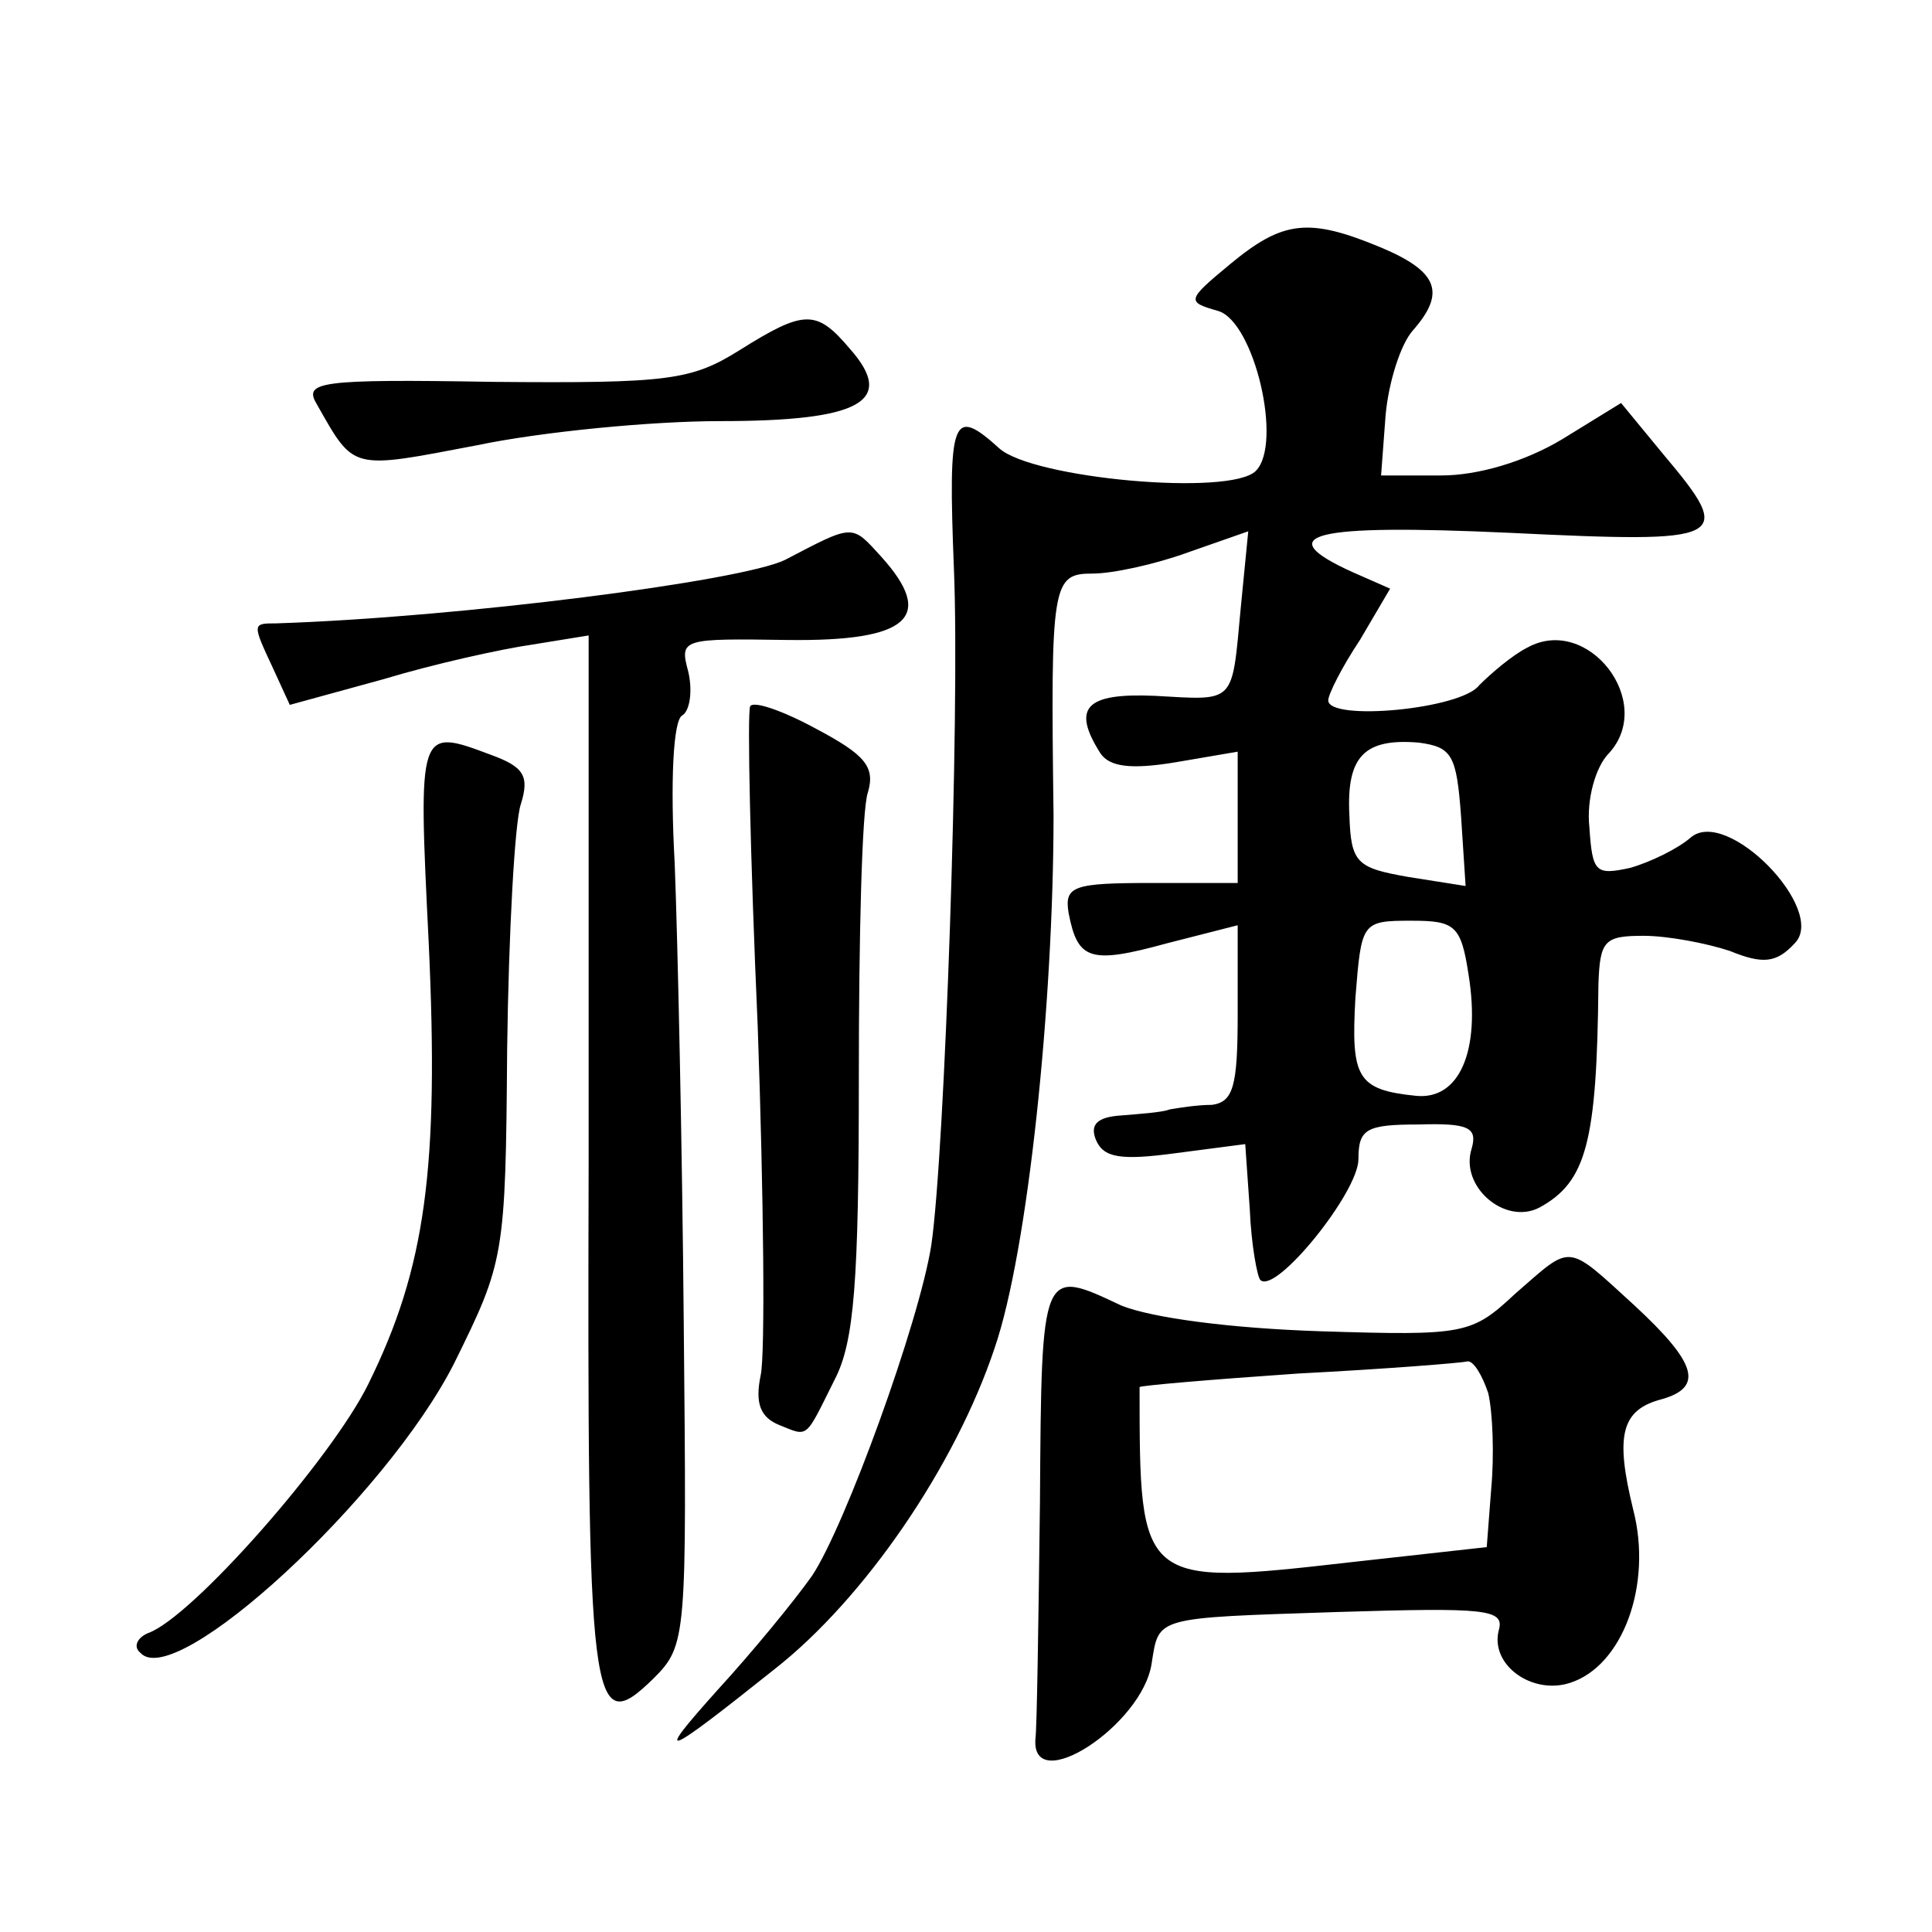
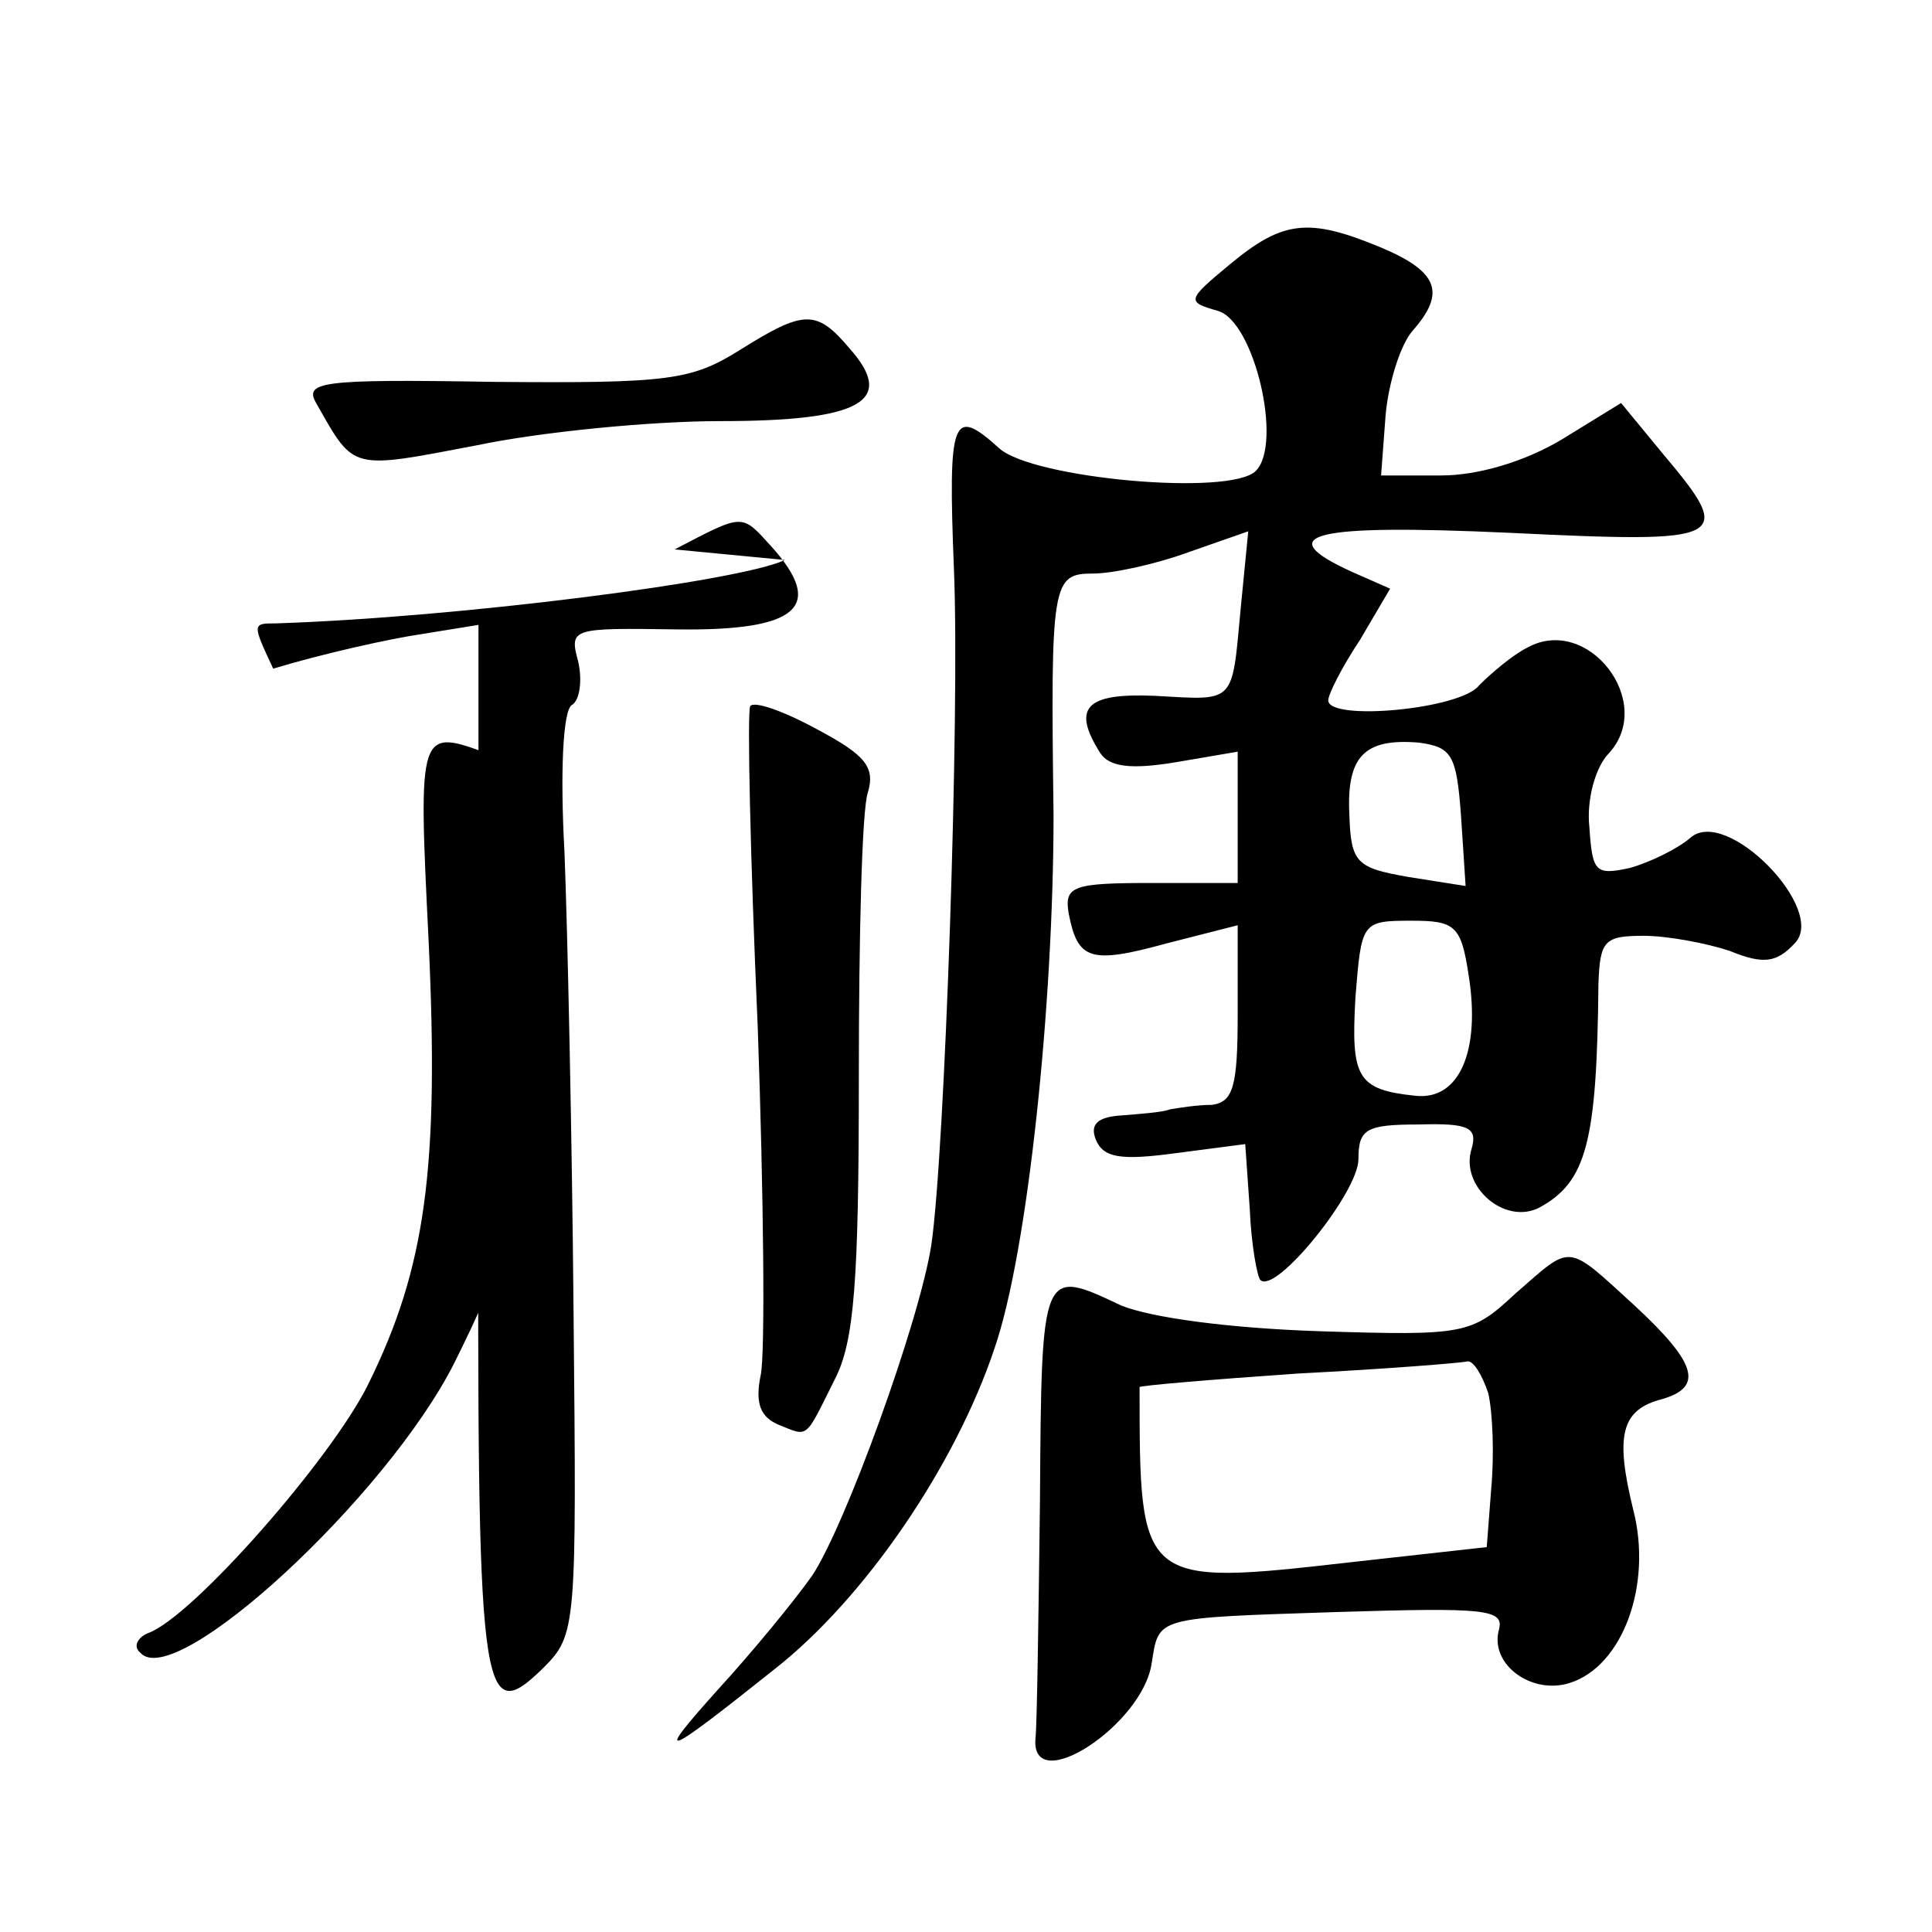
<svg xmlns="http://www.w3.org/2000/svg" version="1.0" width="128pt" height="128pt" viewBox="0 0 128 128" preserveAspectRatio="xMidYMid meet">
  <g transform="translate(0,128) scale(0.1,-0.1)" fill="#0" stroke="none">
-     <path d="M815 1105 c-29 -24 -29 -25 -8 -31 24 -7 43 -88 25 -106 -17 -17 -148 -5 -170 15 -31 28 -34 21 -30 -80 4 -95 -6 -387 -15 -448 -8 -51 -57 -186 -79 -219 -12 -17 -40 -51 -62 -75 -44 -49 -37 -46 37 13 60 47 120 135 146 213 22 64 39 228 39 353 -2 154 -1 160 26 160 13 0 41 6 63 14 l40 14 -5 -51 c-6 -64 -3 -61 -57 -58 -46 2 -55 -8 -36 -38 6 -9 20 -11 50 -6 l41 7 0 -44 0 -43 -57 0 c-52 0 -58 -2 -55 -20 6 -31 14 -34 65 -20 l47 12 0 -59 c0 -48 -3 -58 -17 -60 -10 0 -22 -2 -28 -3 -5 -2 -20 -3 -32 -4 -16 -1 -21 -6 -17 -16 5 -12 16 -14 53 -9 l46 6 3 -43 c1 -24 5 -45 7 -47 10 -10 65 58 65 80 0 20 5 23 40 23 33 1 39 -2 35 -16 -8 -25 22 -51 45 -39 31 17 38 43 39 148 1 29 4 32 30 32 16 0 42 -5 57 -10 22 -9 31 -8 43 5 22 22 -45 91 -69 70 -8 -7 -26 -16 -40 -20 -23 -5 -25 -3 -27 27 -2 18 4 40 13 49 31 34 -14 92 -54 70 -10 -5 -24 -17 -32 -25 -12 -16 -100 -24 -100 -10 0 4 9 22 21 40 l20 34 -25 11 c-55 25 -27 32 104 26 145 -7 150 -5 102 52 l-28 34 -39 -24 c-25 -15 -56 -24 -80 -24 l-40 0 3 40 c2 22 10 47 18 56 22 25 17 39 -21 55 -48 20 -65 18 -100 -11z m153 -366 l3 -46 -38 6 c-34 6 -38 9 -39 41 -2 39 10 51 46 48 22 -3 25 -8 28 -49z m5 -105 c8 -50 -6 -83 -35 -80 -39 4 -43 12 -40 65 4 50 4 51 37 51 29 0 33 -3 38 -36z M490 1048 c-32 -20 -47 -22 -163 -21 -117 2 -126 0 -117 -15 25 -44 22 -43 106 -27 43 9 116 16 161 16 93 0 117 13 86 48 -22 26 -30 26 -73 -1z M520 909 c-29 -14 -215 -38 -337 -42 -16 0 -16 0 -2 -30 l11 -24 62 17 c33 10 78 20 99 23 l37 6 0 -346 c-1 -367 1 -386 43 -345 22 22 22 27 20 235 -1 117 -4 254 -6 305 -3 54 -1 95 5 98 5 3 7 16 4 29 -6 22 -4 22 66 21 80 -1 98 15 62 55 -20 22 -18 22 -64 -2z M497 812 c-2 -4 0 -99 5 -212 4 -113 5 -217 2 -231 -4 -19 0 -28 12 -33 20 -8 17 -10 37 30 13 25 16 65 16 200 0 93 2 178 6 189 5 17 -2 25 -34 42 -22 12 -42 19 -44 15z M284 656 c7 -150 -2 -216 -40 -293 -24 -49 -117 -155 -146 -165 -7 -3 -10 -9 -5 -13 23 -26 163 103 208 192 33 67 34 70 35 208 1 77 5 150 9 162 6 19 2 25 -20 33 -48 18 -48 18 -41 -124z M1004 423 c-29 -27 -33 -28 -129 -25 -61 2 -112 9 -132 17 -53 25 -53 26 -54 -130 -1 -80 -2 -150 -3 -157 -3 -39 71 9 77 50 5 31 1 30 123 34 98 3 111 2 107 -12 -6 -23 22 -43 47 -35 35 11 55 65 42 115 -12 49 -8 66 19 73 28 8 23 24 -18 62 -46 42 -41 41 -79 8z m-18 -66 c3 -13 4 -41 2 -63 l-3 -39 -90 -10 c-140 -16 -140 -15 -140 116 0 1 47 5 105 9 58 3 108 7 112 8 4 1 10 -9 14 -21z" />
+     <path d="M815 1105 c-29 -24 -29 -25 -8 -31 24 -7 43 -88 25 -106 -17 -17 -148 -5 -170 15 -31 28 -34 21 -30 -80 4 -95 -6 -387 -15 -448 -8 -51 -57 -186 -79 -219 -12 -17 -40 -51 -62 -75 -44 -49 -37 -46 37 13 60 47 120 135 146 213 22 64 39 228 39 353 -2 154 -1 160 26 160 13 0 41 6 63 14 l40 14 -5 -51 c-6 -64 -3 -61 -57 -58 -46 2 -55 -8 -36 -38 6 -9 20 -11 50 -6 l41 7 0 -44 0 -43 -57 0 c-52 0 -58 -2 -55 -20 6 -31 14 -34 65 -20 l47 12 0 -59 c0 -48 -3 -58 -17 -60 -10 0 -22 -2 -28 -3 -5 -2 -20 -3 -32 -4 -16 -1 -21 -6 -17 -16 5 -12 16 -14 53 -9 l46 6 3 -43 c1 -24 5 -45 7 -47 10 -10 65 58 65 80 0 20 5 23 40 23 33 1 39 -2 35 -16 -8 -25 22 -51 45 -39 31 17 38 43 39 148 1 29 4 32 30 32 16 0 42 -5 57 -10 22 -9 31 -8 43 5 22 22 -45 91 -69 70 -8 -7 -26 -16 -40 -20 -23 -5 -25 -3 -27 27 -2 18 4 40 13 49 31 34 -14 92 -54 70 -10 -5 -24 -17 -32 -25 -12 -16 -100 -24 -100 -10 0 4 9 22 21 40 l20 34 -25 11 c-55 25 -27 32 104 26 145 -7 150 -5 102 52 l-28 34 -39 -24 c-25 -15 -56 -24 -80 -24 l-40 0 3 40 c2 22 10 47 18 56 22 25 17 39 -21 55 -48 20 -65 18 -100 -11z m153 -366 l3 -46 -38 6 c-34 6 -38 9 -39 41 -2 39 10 51 46 48 22 -3 25 -8 28 -49z m5 -105 c8 -50 -6 -83 -35 -80 -39 4 -43 12 -40 65 4 50 4 51 37 51 29 0 33 -3 38 -36z M490 1048 c-32 -20 -47 -22 -163 -21 -117 2 -126 0 -117 -15 25 -44 22 -43 106 -27 43 9 116 16 161 16 93 0 117 13 86 48 -22 26 -30 26 -73 -1z M520 909 c-29 -14 -215 -38 -337 -42 -16 0 -16 0 -2 -30 c33 10 78 20 99 23 l37 6 0 -346 c-1 -367 1 -386 43 -345 22 22 22 27 20 235 -1 117 -4 254 -6 305 -3 54 -1 95 5 98 5 3 7 16 4 29 -6 22 -4 22 66 21 80 -1 98 15 62 55 -20 22 -18 22 -64 -2z M497 812 c-2 -4 0 -99 5 -212 4 -113 5 -217 2 -231 -4 -19 0 -28 12 -33 20 -8 17 -10 37 30 13 25 16 65 16 200 0 93 2 178 6 189 5 17 -2 25 -34 42 -22 12 -42 19 -44 15z M284 656 c7 -150 -2 -216 -40 -293 -24 -49 -117 -155 -146 -165 -7 -3 -10 -9 -5 -13 23 -26 163 103 208 192 33 67 34 70 35 208 1 77 5 150 9 162 6 19 2 25 -20 33 -48 18 -48 18 -41 -124z M1004 423 c-29 -27 -33 -28 -129 -25 -61 2 -112 9 -132 17 -53 25 -53 26 -54 -130 -1 -80 -2 -150 -3 -157 -3 -39 71 9 77 50 5 31 1 30 123 34 98 3 111 2 107 -12 -6 -23 22 -43 47 -35 35 11 55 65 42 115 -12 49 -8 66 19 73 28 8 23 24 -18 62 -46 42 -41 41 -79 8z m-18 -66 c3 -13 4 -41 2 -63 l-3 -39 -90 -10 c-140 -16 -140 -15 -140 116 0 1 47 5 105 9 58 3 108 7 112 8 4 1 10 -9 14 -21z" />
  </g>
</svg>